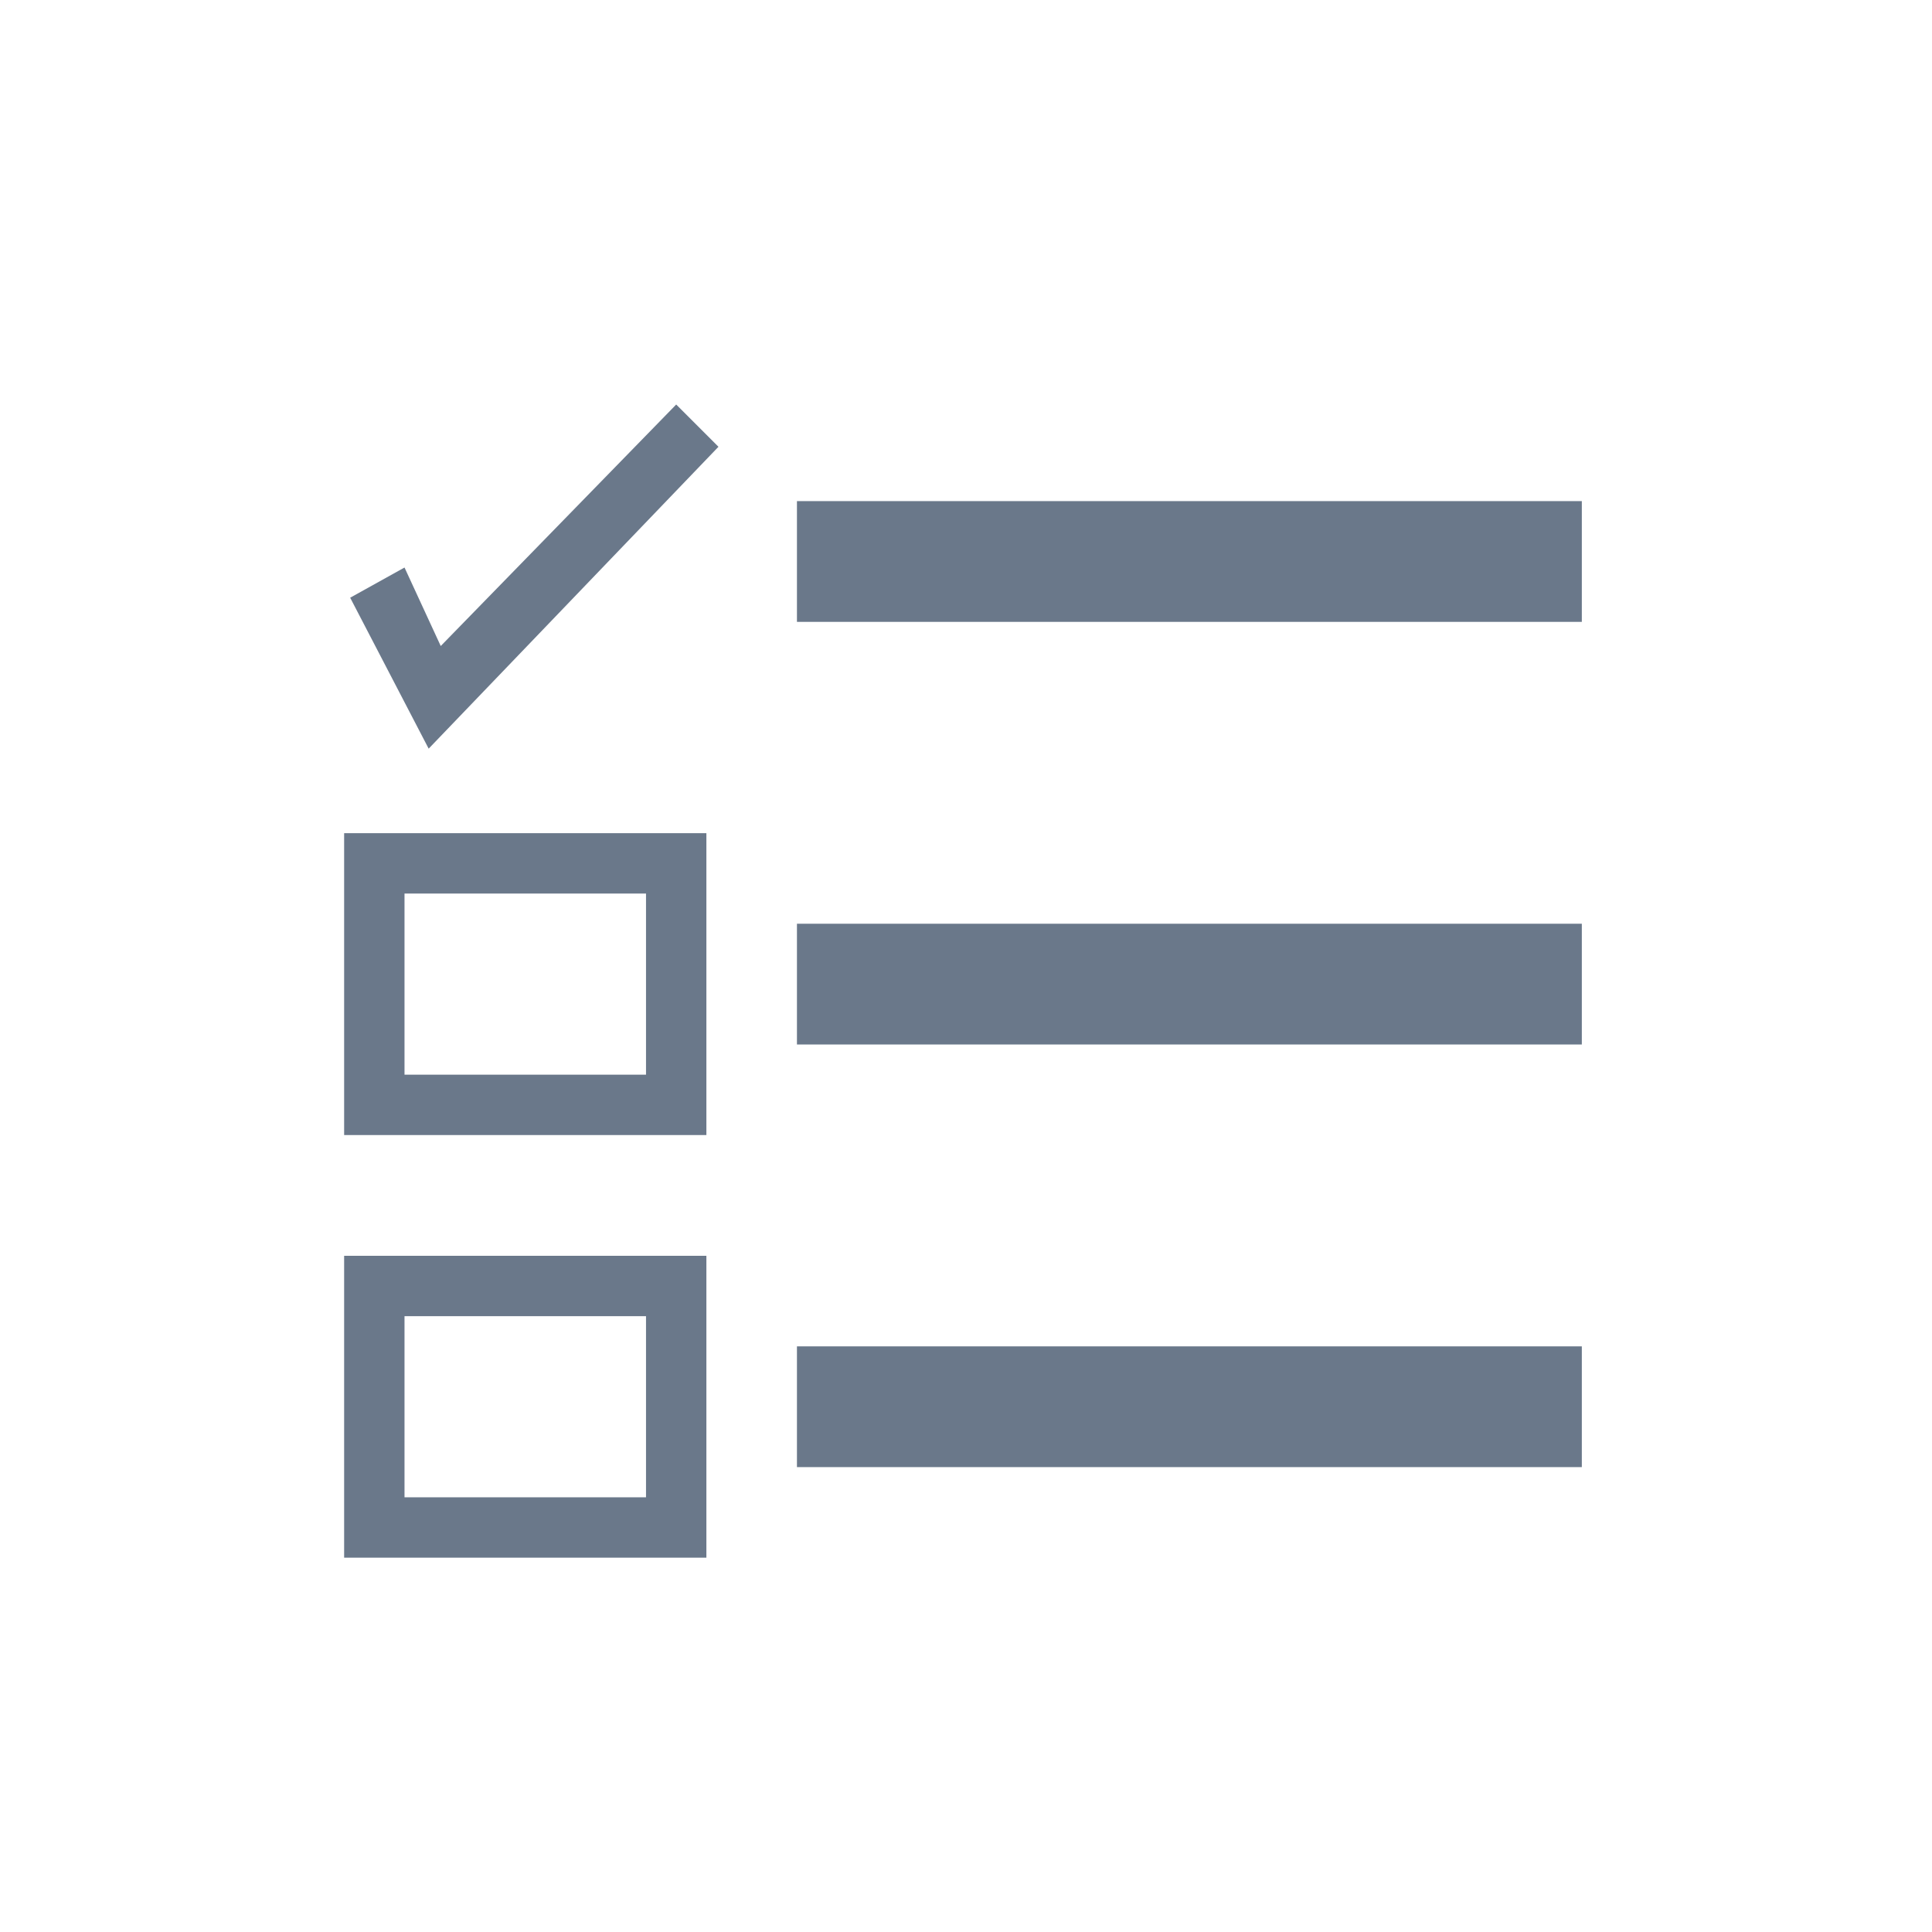
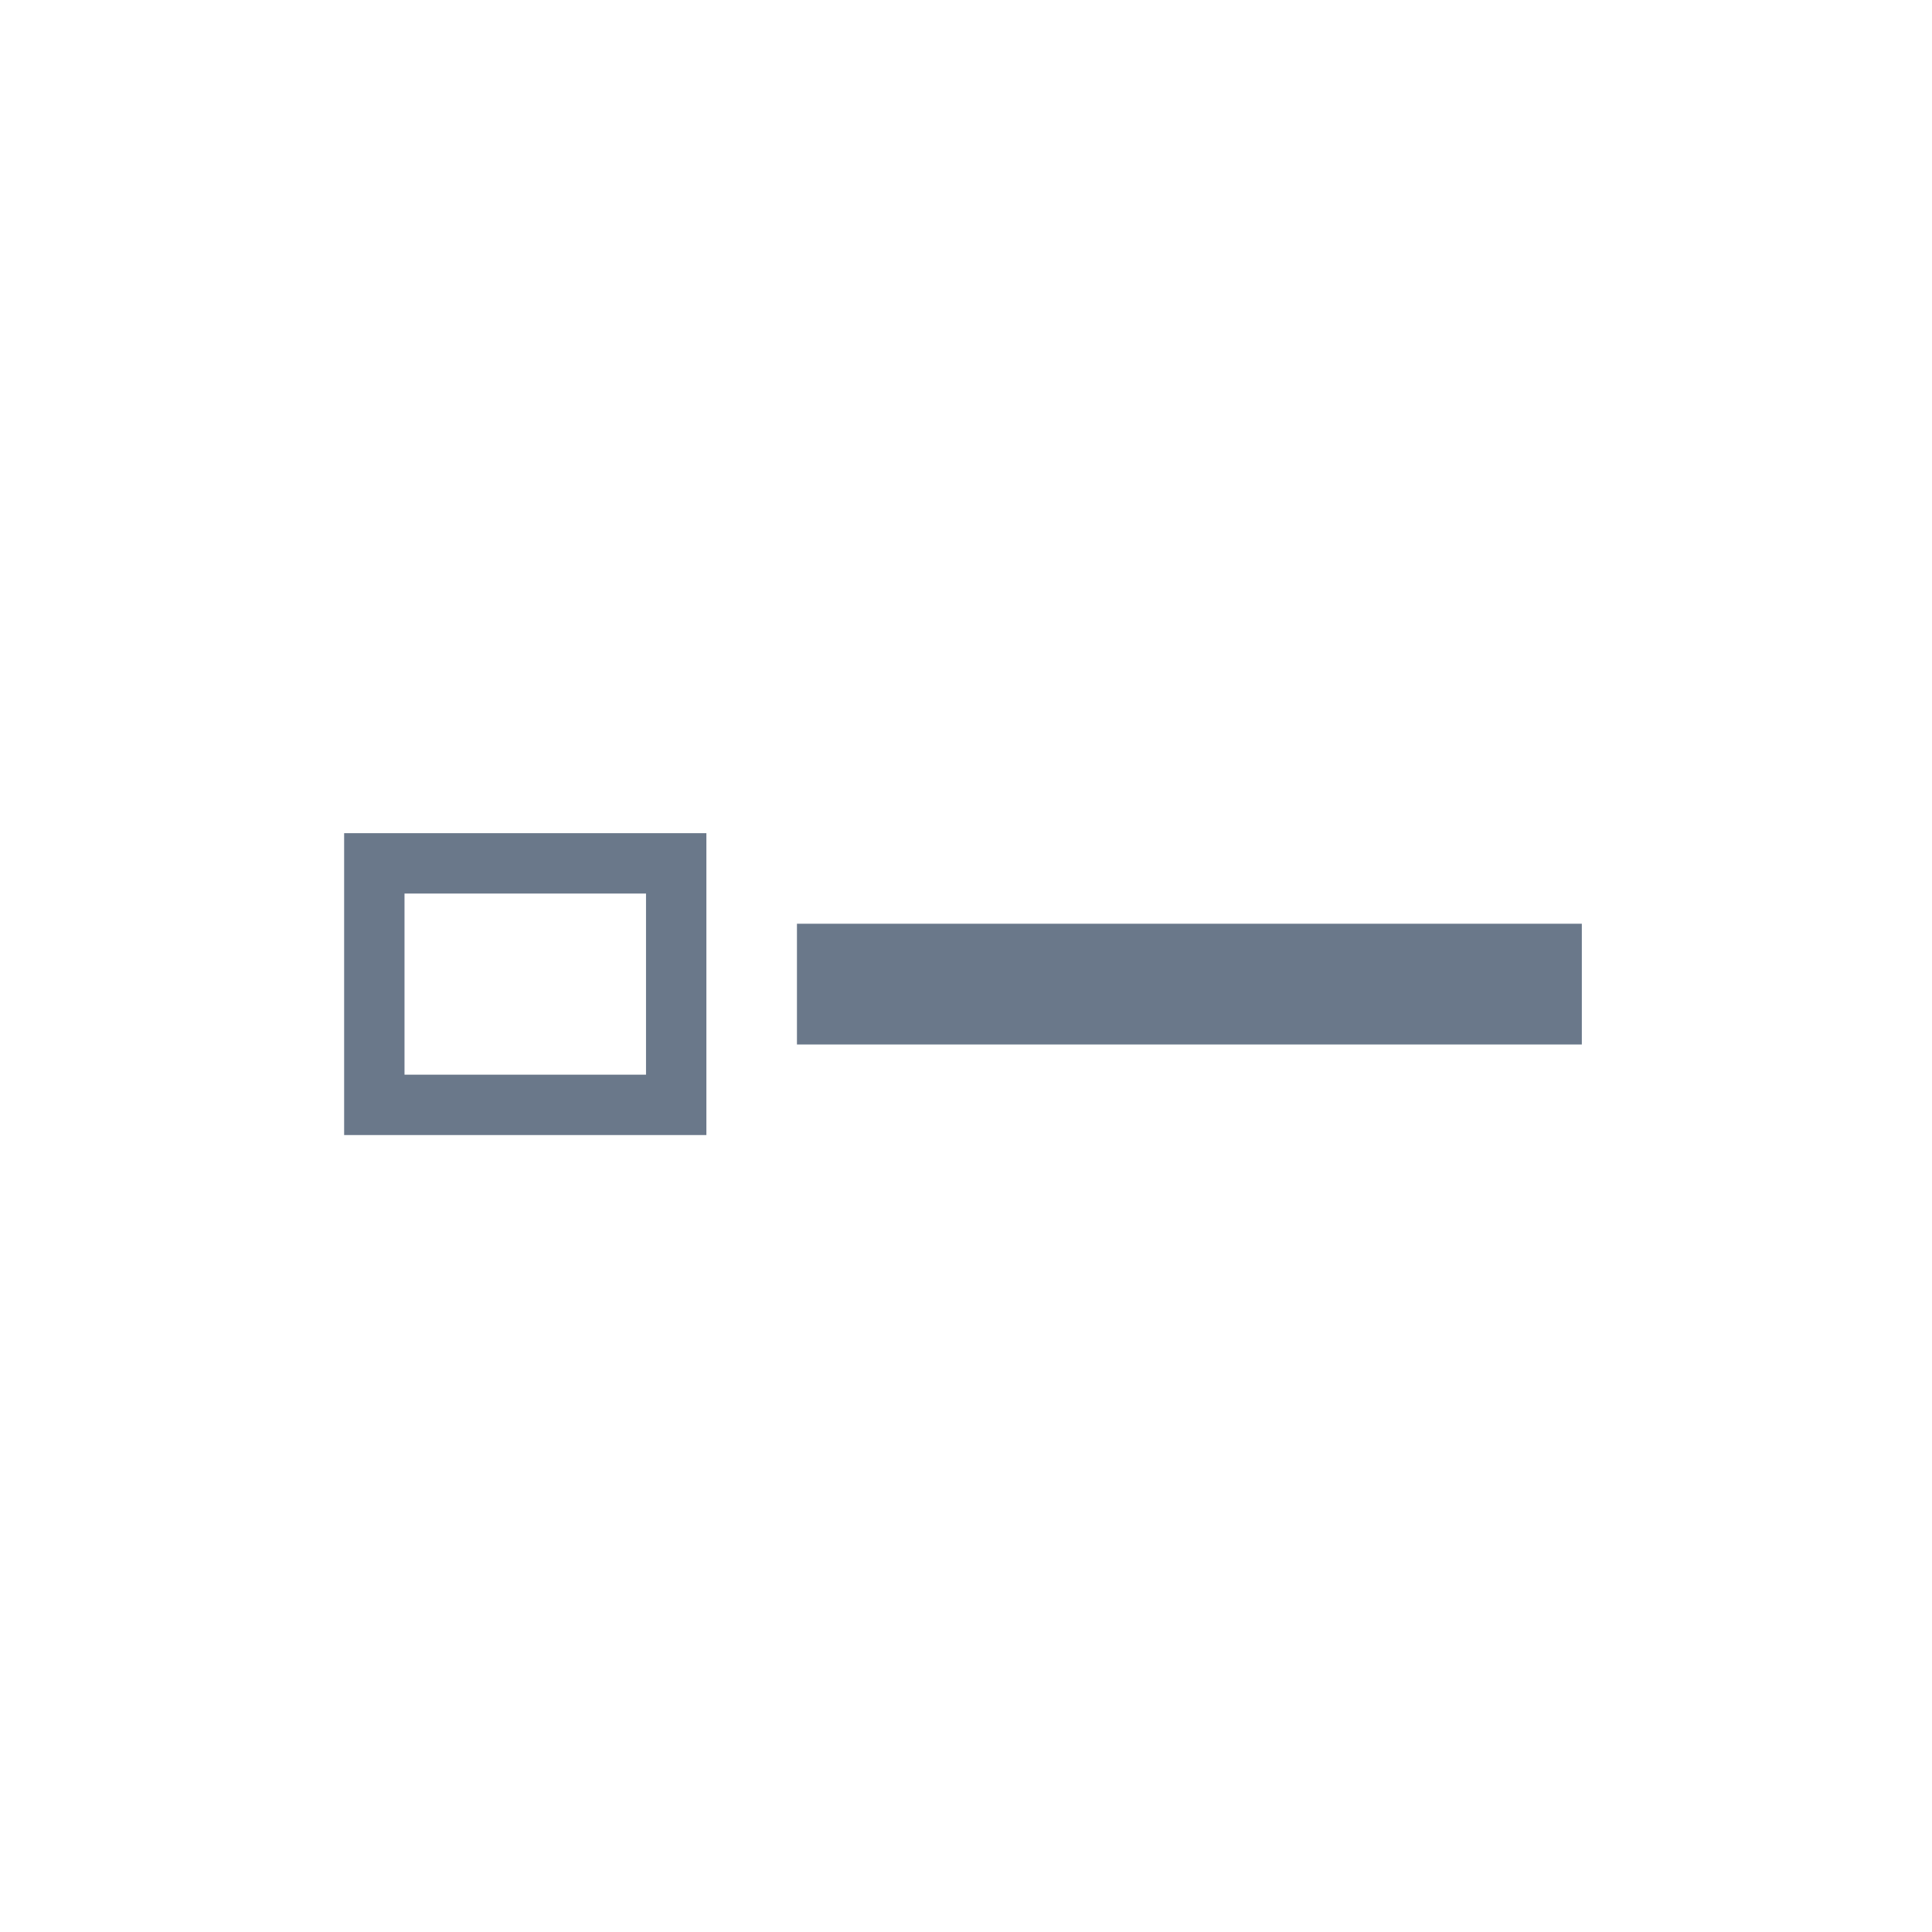
<svg xmlns="http://www.w3.org/2000/svg" xmlns:xlink="http://www.w3.org/1999/xlink" viewBox="0 0 32 32">
  <defs>
    <symbol id="a" viewBox="0 0 32 32">
-       <rect width="32" height="32" fill="none" />
-       <polygon points="21.9 8.3 17.6 8.3 13.2 8.3 13.2 10.3 17.6 10.3 21.9 10.3 26.2 10.3 26.2 8.3 21.9 8.3" fill="#6a788a" />
      <rect x="6.2" y="14.3" width="5" height="4" fill="none" stroke="#6a788a" stroke-miterlimit="10" />
      <polygon points="21.9 15.3 17.6 15.3 13.2 15.3 13.2 17.3 17.6 17.3 21.9 17.3 26.2 17.3 26.2 15.3 21.9 15.3" fill="#6a788a" />
-       <rect x="6.2" y="21.3" width="5" height="4" fill="none" stroke="#6a788a" stroke-miterlimit="10" />
-       <polygon points="21.9 22.3 17.6 22.3 13.2 22.3 13.2 24.3 17.6 24.3 21.9 24.3 26.2 24.3 26.2 22.3 21.9 22.3" fill="#6a788a" />
-       <polygon points="7.1 12.4 5.8 9.9 6.7 9.4 7.3 10.7 11.2 6.7 11.9 7.4 7.1 12.4" fill="#6a788a" />
    </symbol>
  </defs>
  <title>ic_topofmind_item_icon_checklist_item_icon</title>
  <use width="32" height="32" xlink:href="#a" />
</svg>